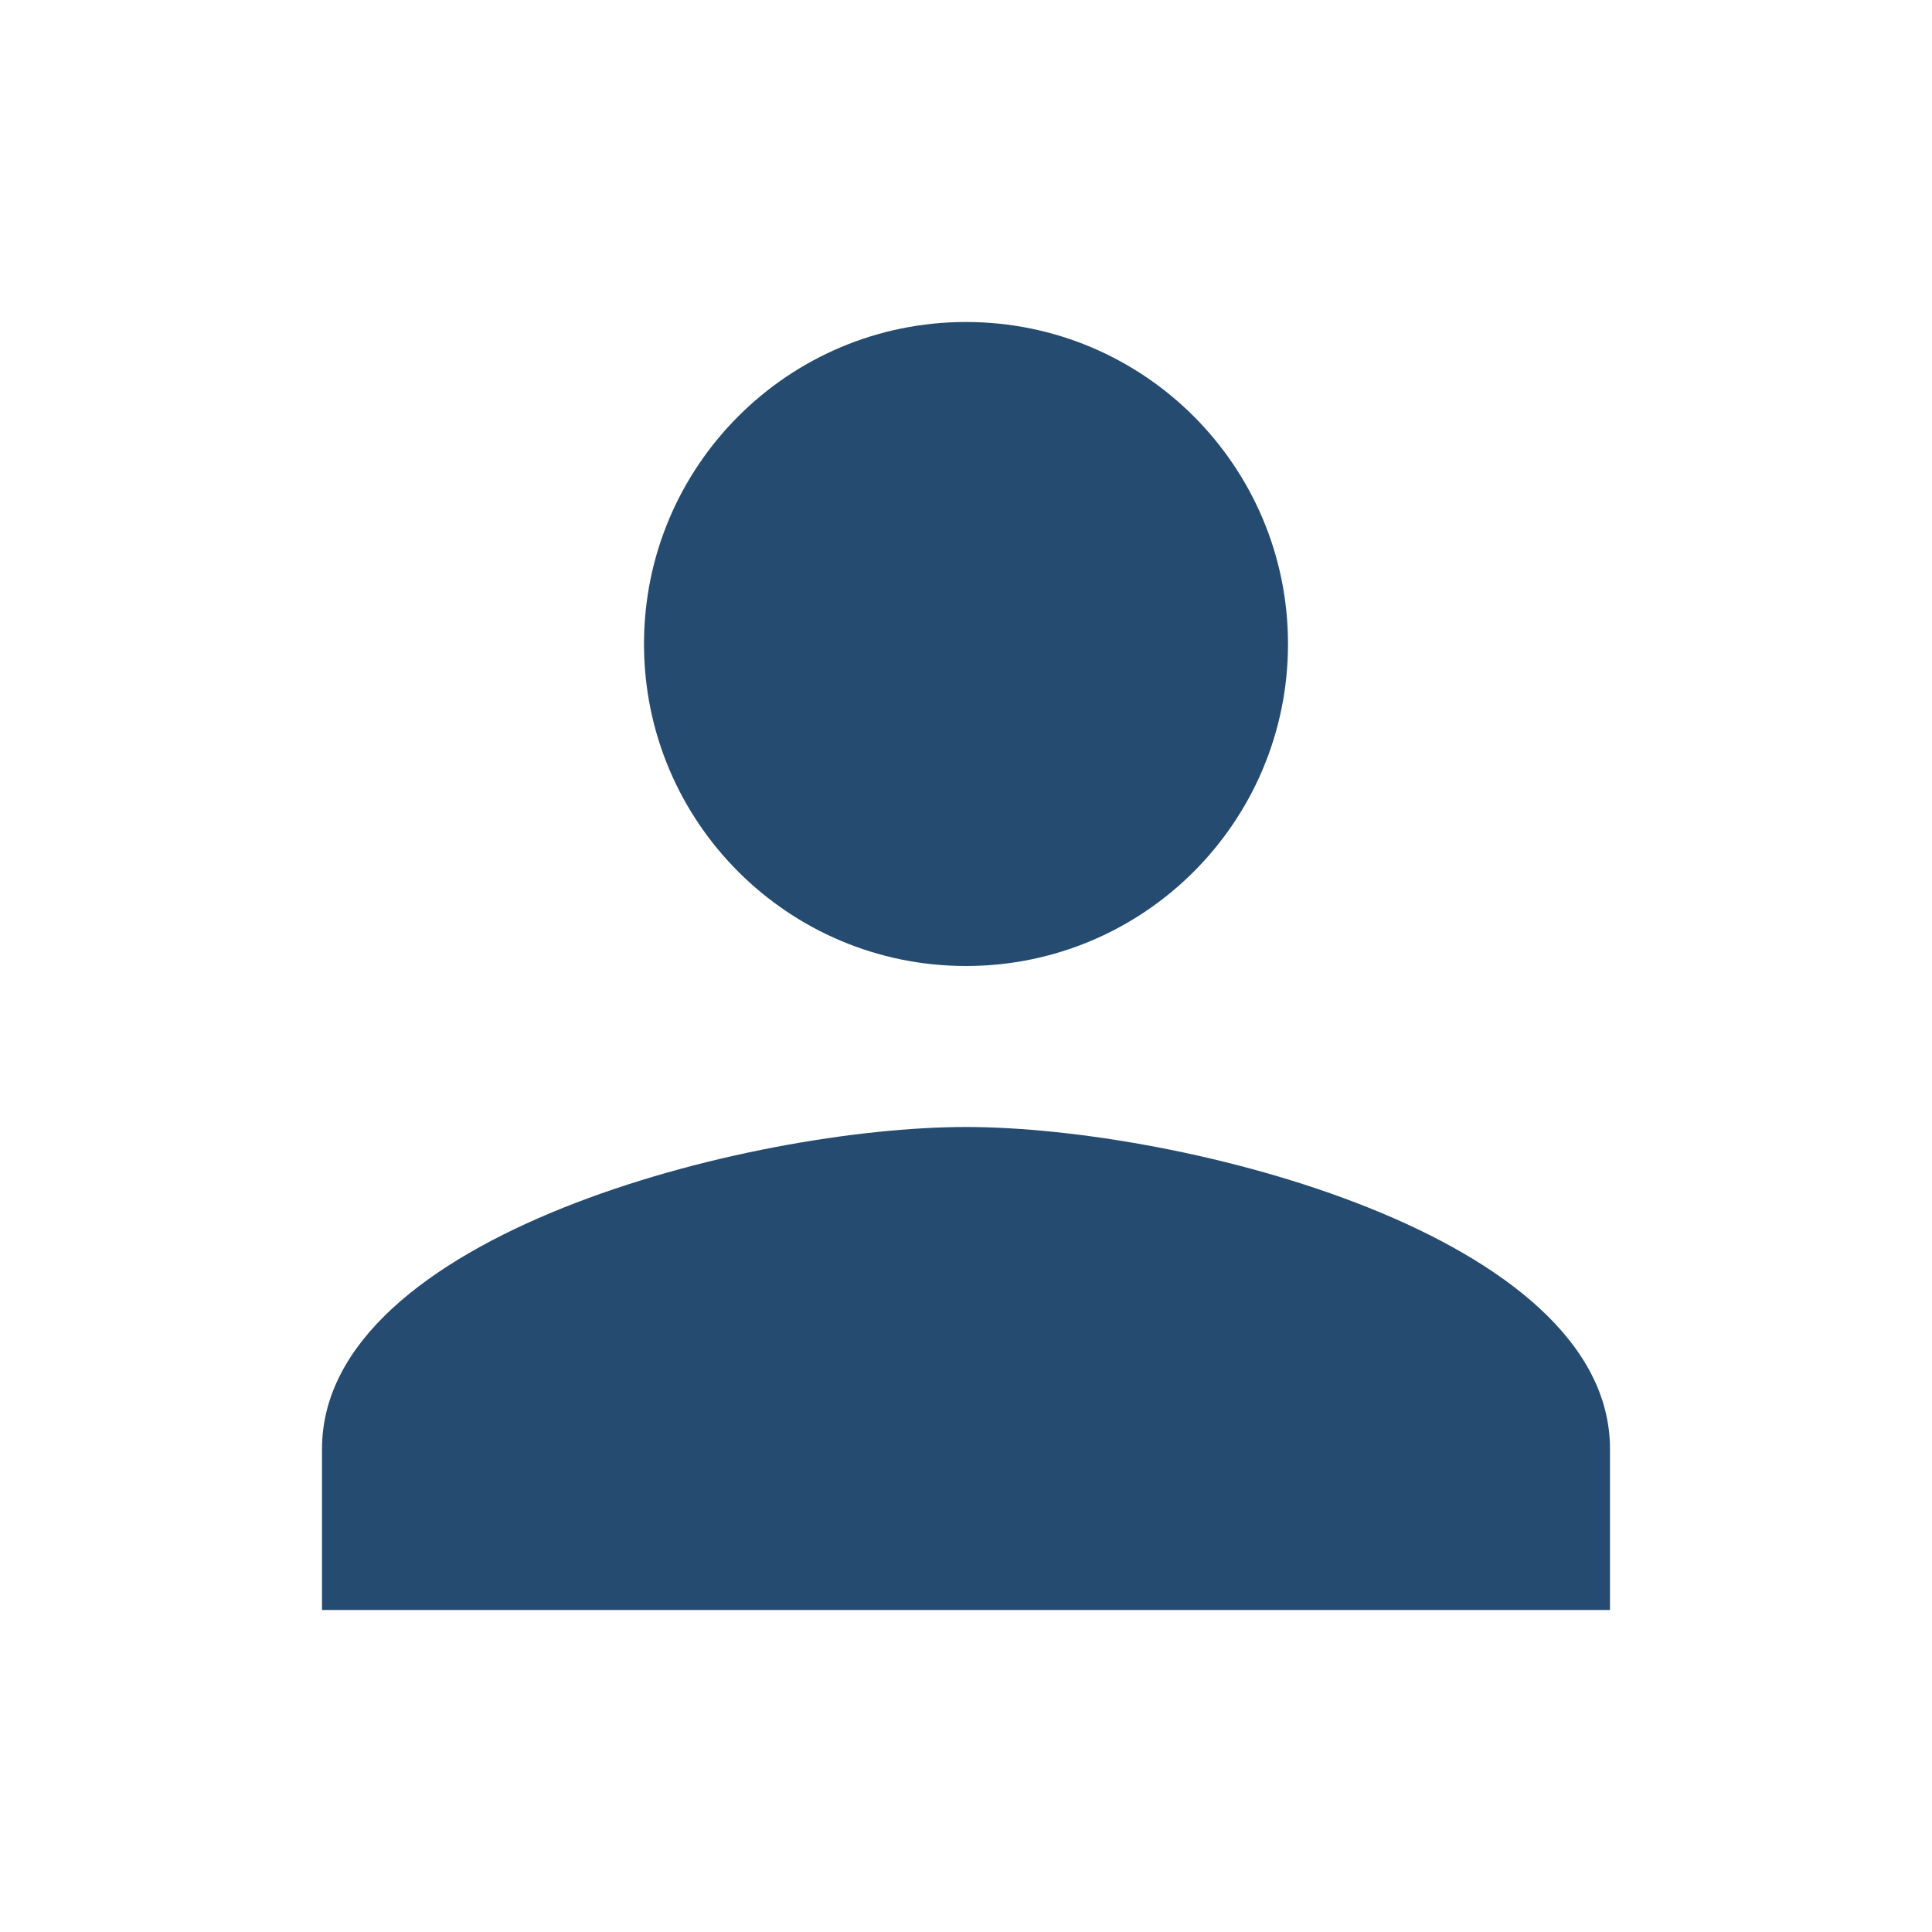
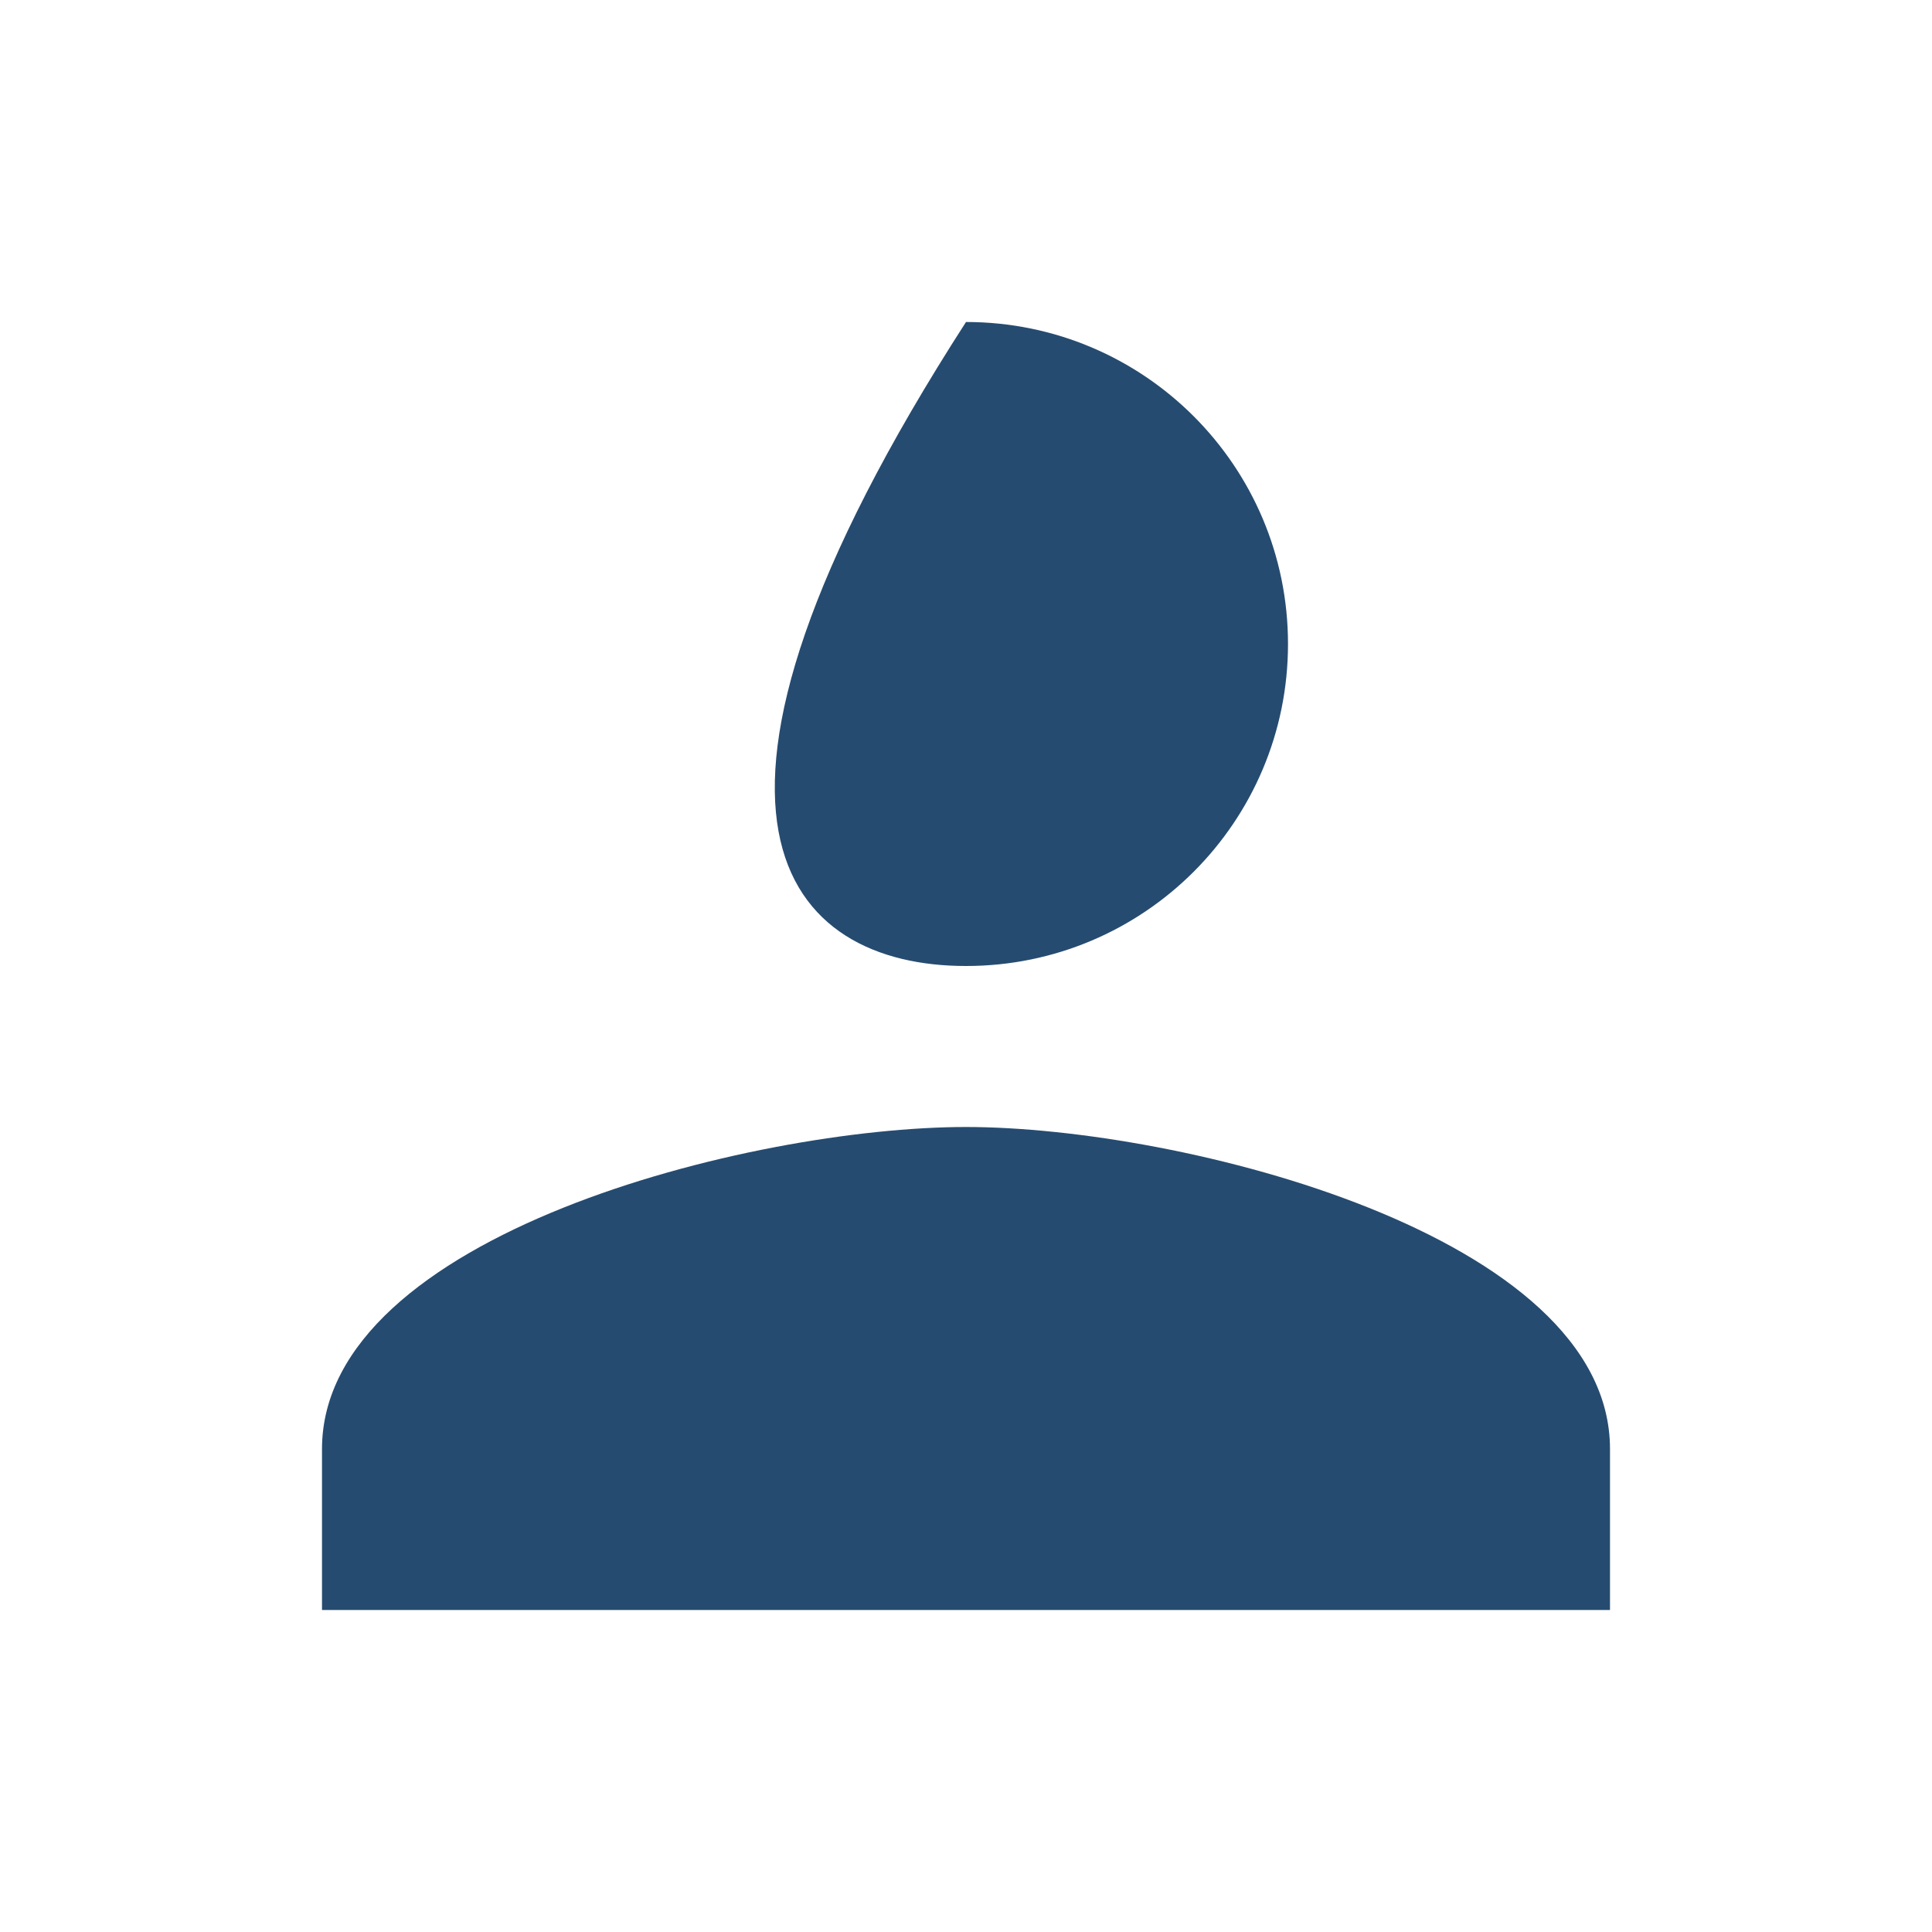
<svg xmlns="http://www.w3.org/2000/svg" width="39" height="39" viewBox="0 0 39 39" fill="none">
  <g id="ic:baseline-person">
-     <path id="Vector" d="M19.5 19.5C23.091 19.5 26 16.591 26 13C26 9.409 23.091 6.5 19.5 6.5C15.909 6.5 13 9.409 13 13C13 16.591 15.909 19.5 19.5 19.5ZM19.5 22.75C15.161 22.75 6.5 24.927 6.5 29.25V32.5H32.5V29.25C32.5 24.927 23.839 22.75 19.5 22.75Z" fill="#264B70" />
+     <path id="Vector" d="M19.5 19.5C23.091 19.5 26 16.591 26 13C26 9.409 23.091 6.5 19.5 6.5C13 16.591 15.909 19.5 19.5 19.5ZM19.5 22.75C15.161 22.75 6.5 24.927 6.5 29.25V32.5H32.5V29.25C32.5 24.927 23.839 22.75 19.5 22.75Z" fill="#264B70" />
  </g>
</svg>